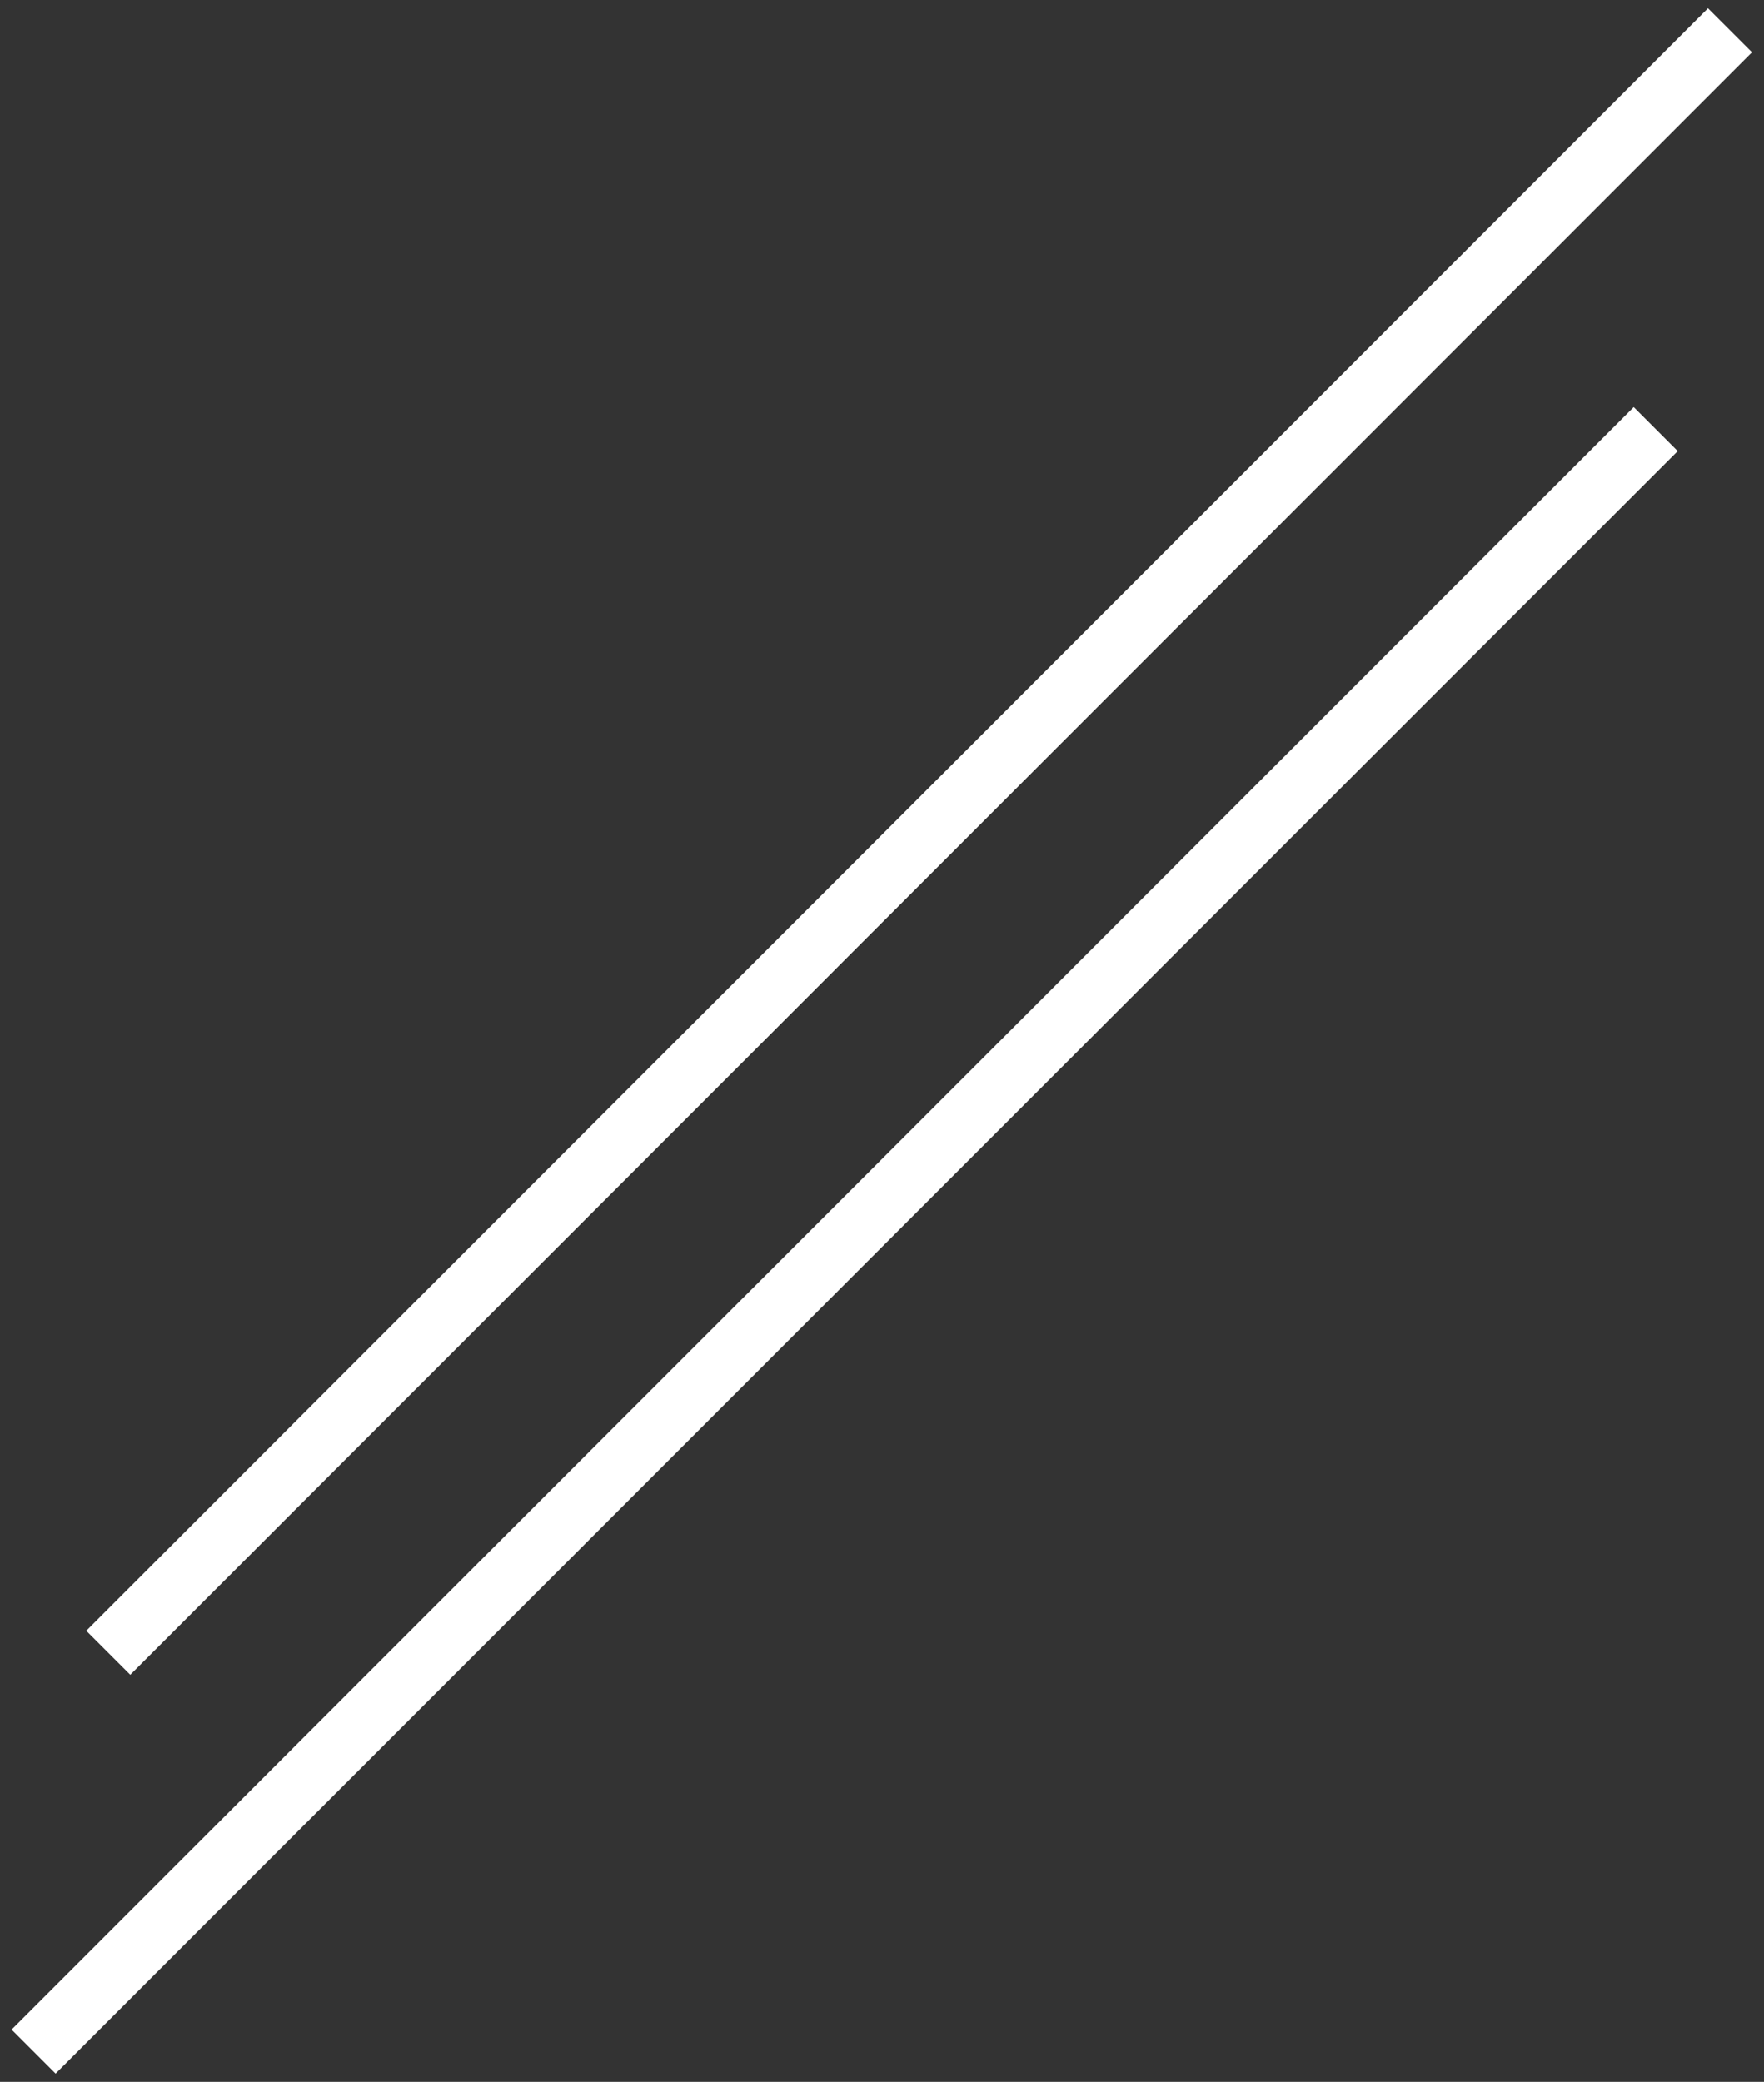
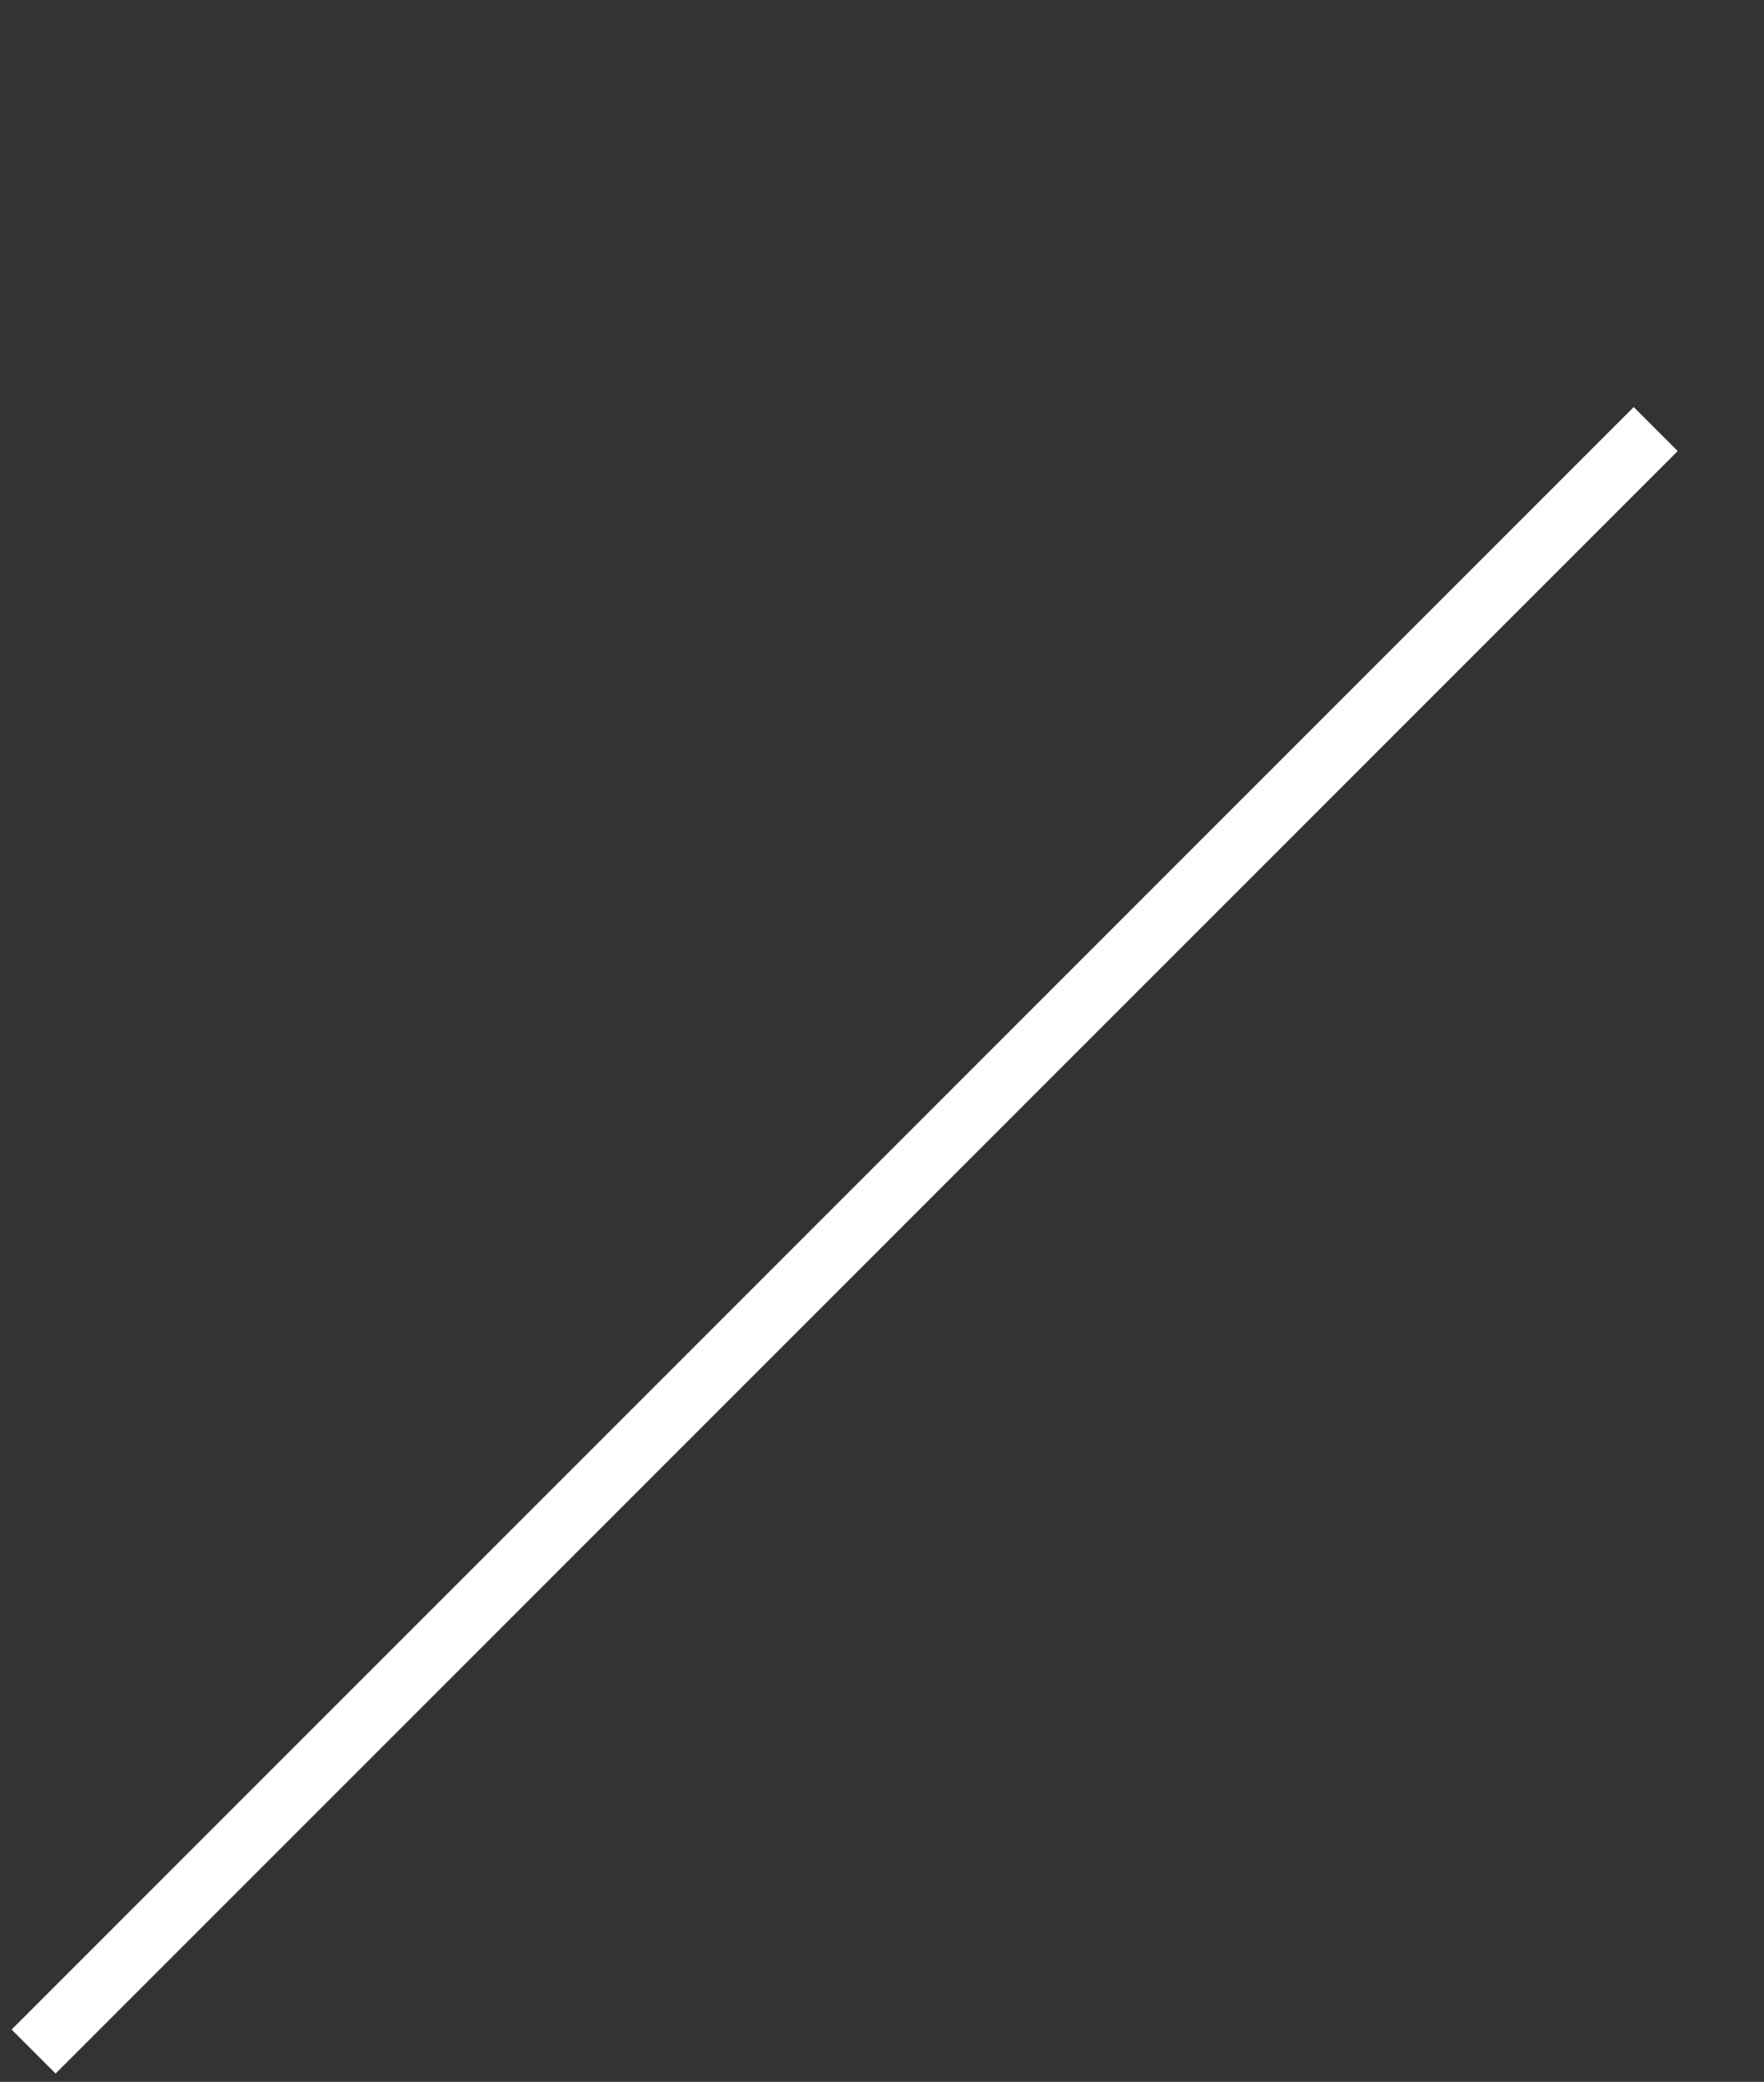
<svg xmlns="http://www.w3.org/2000/svg" id="Calque_1" data-name="Calque 1" viewBox="0 0 42.52 50.17">
  <rect x="0" y="0" width="42.52" height="50.17" fill="#333333" stroke="none" />
  <defs>
    <style>
      .cls-1 {
        fill: none;
        stroke: #fff;
        stroke-miterlimit: 10;
        stroke-width: 1.5px;
      }
    </style>
  </defs>
-   <line class="cls-1" x1="41.7" y1=".73" x2="2.61" y2="39.83" />
  <line class="cls-1" x1="39.91" y1="10.34" x2=".81" y2="49.44" />
</svg>